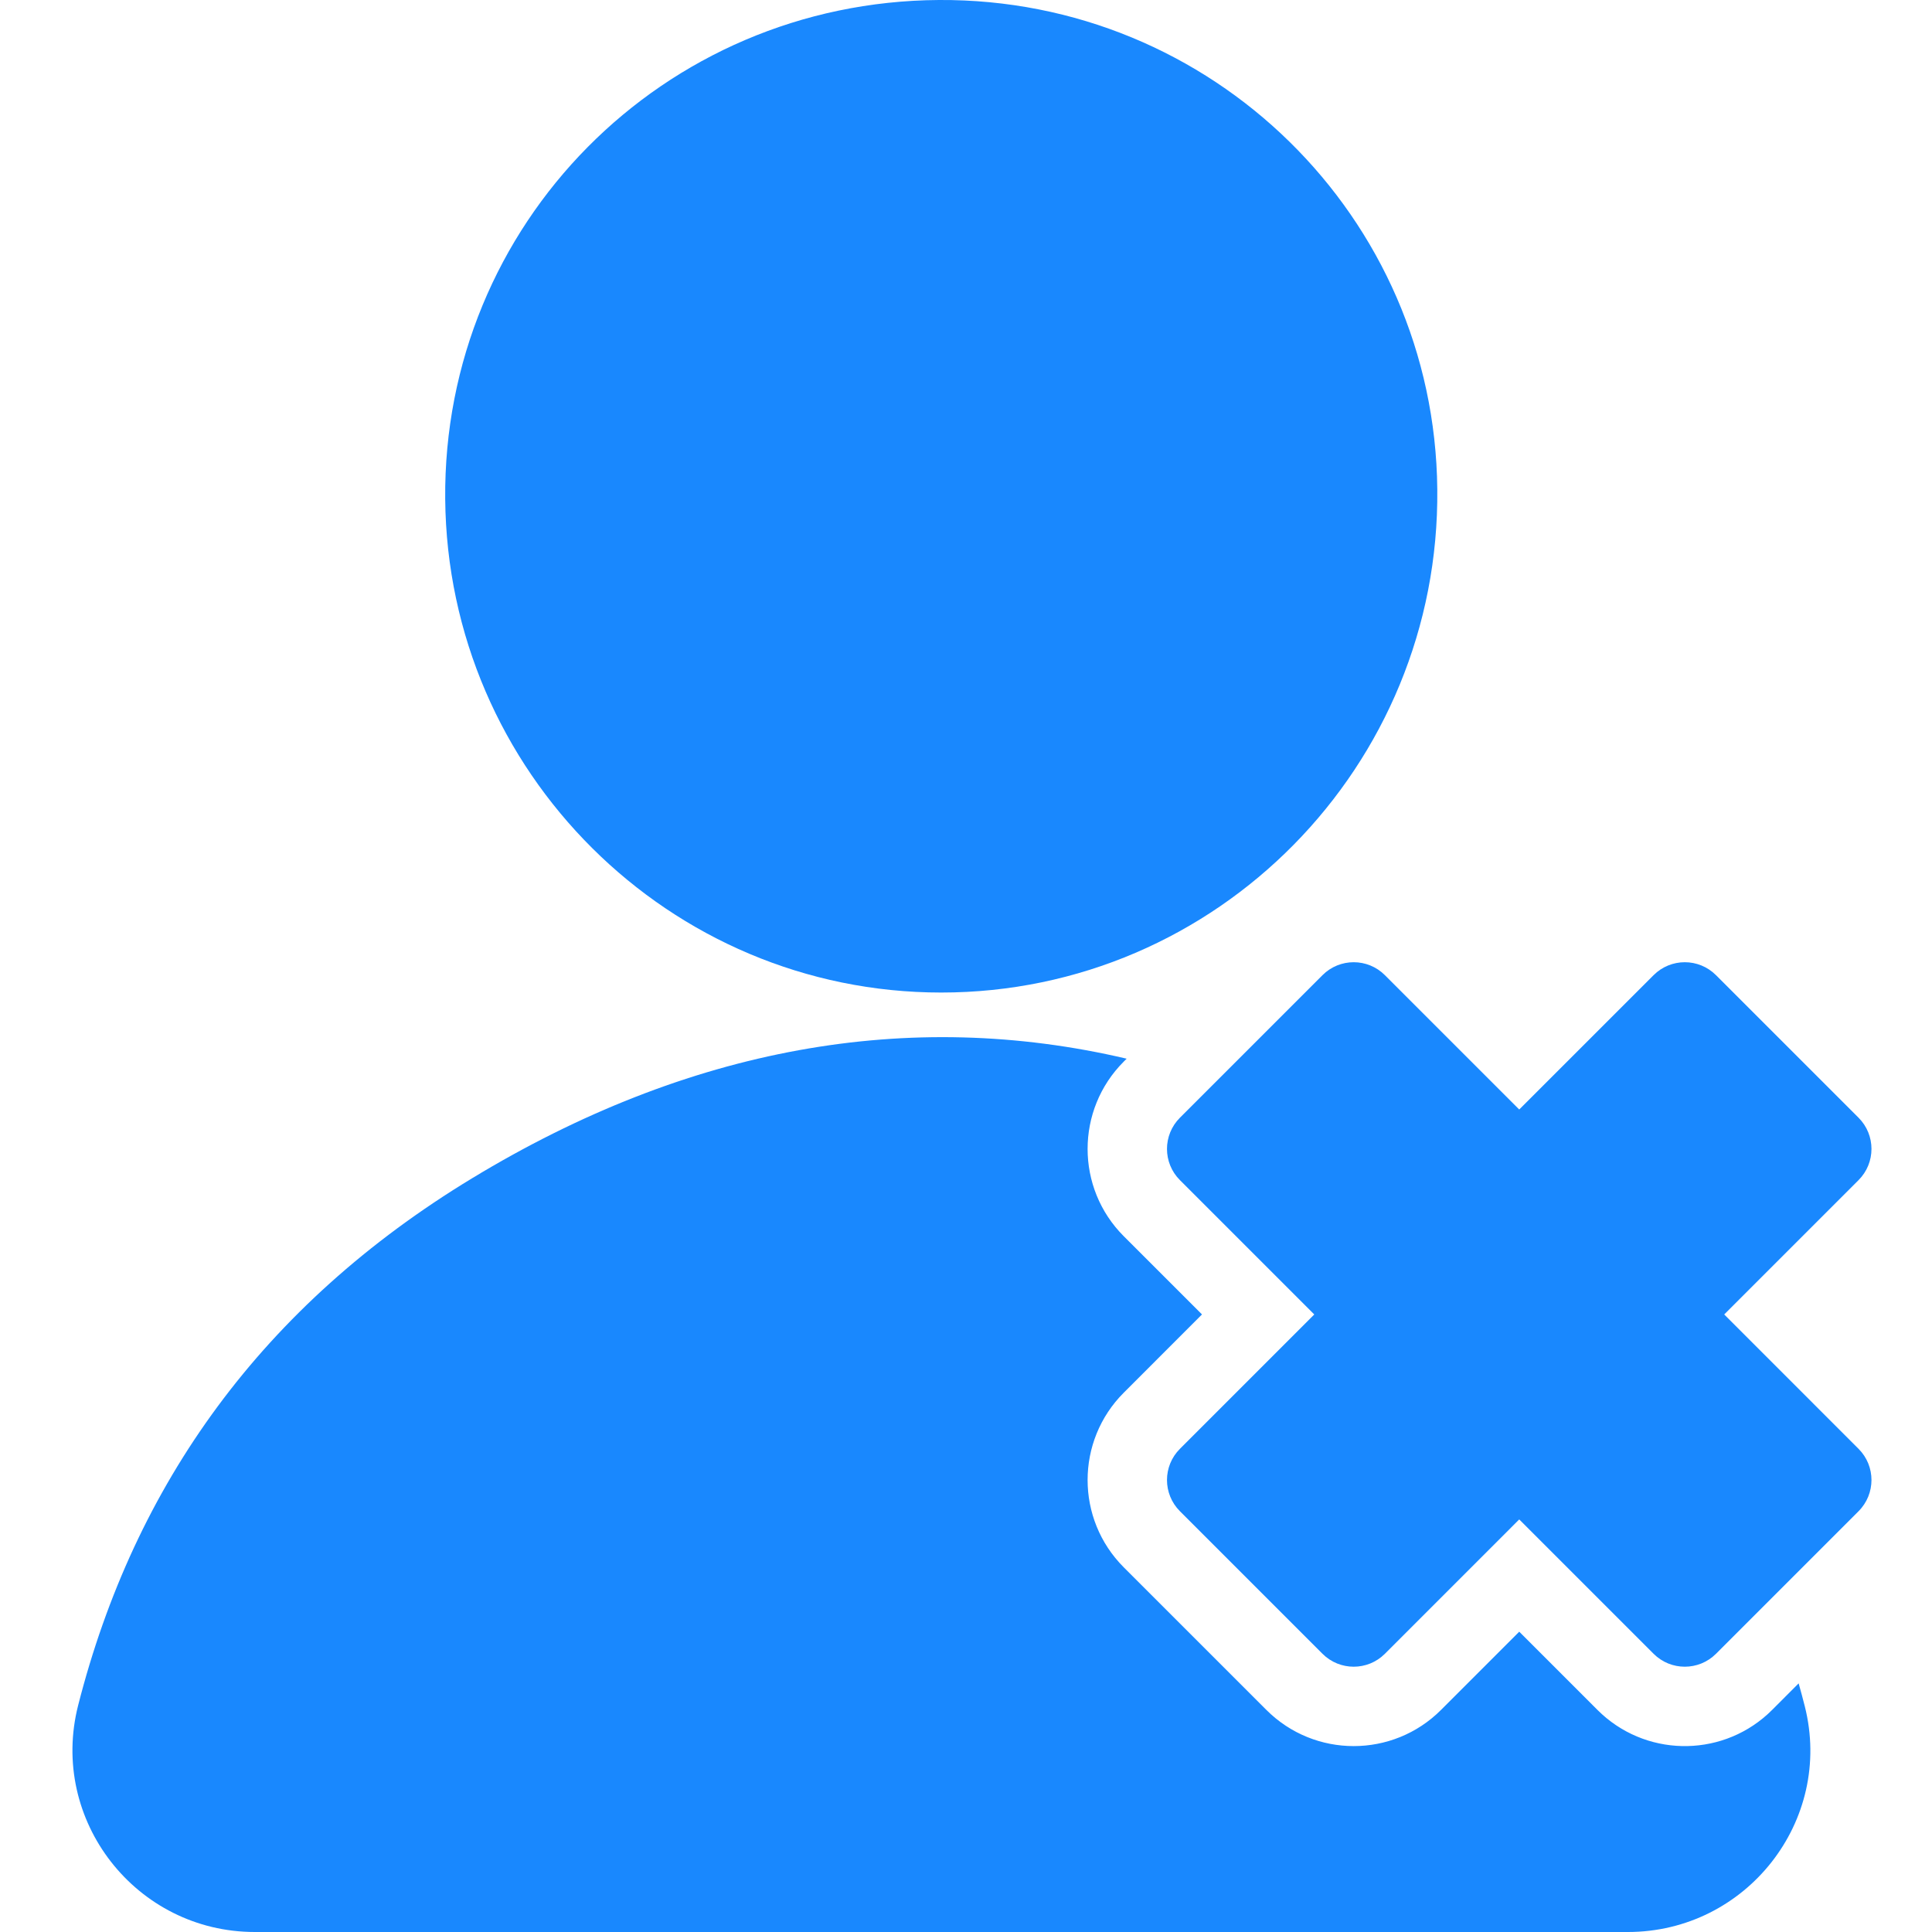
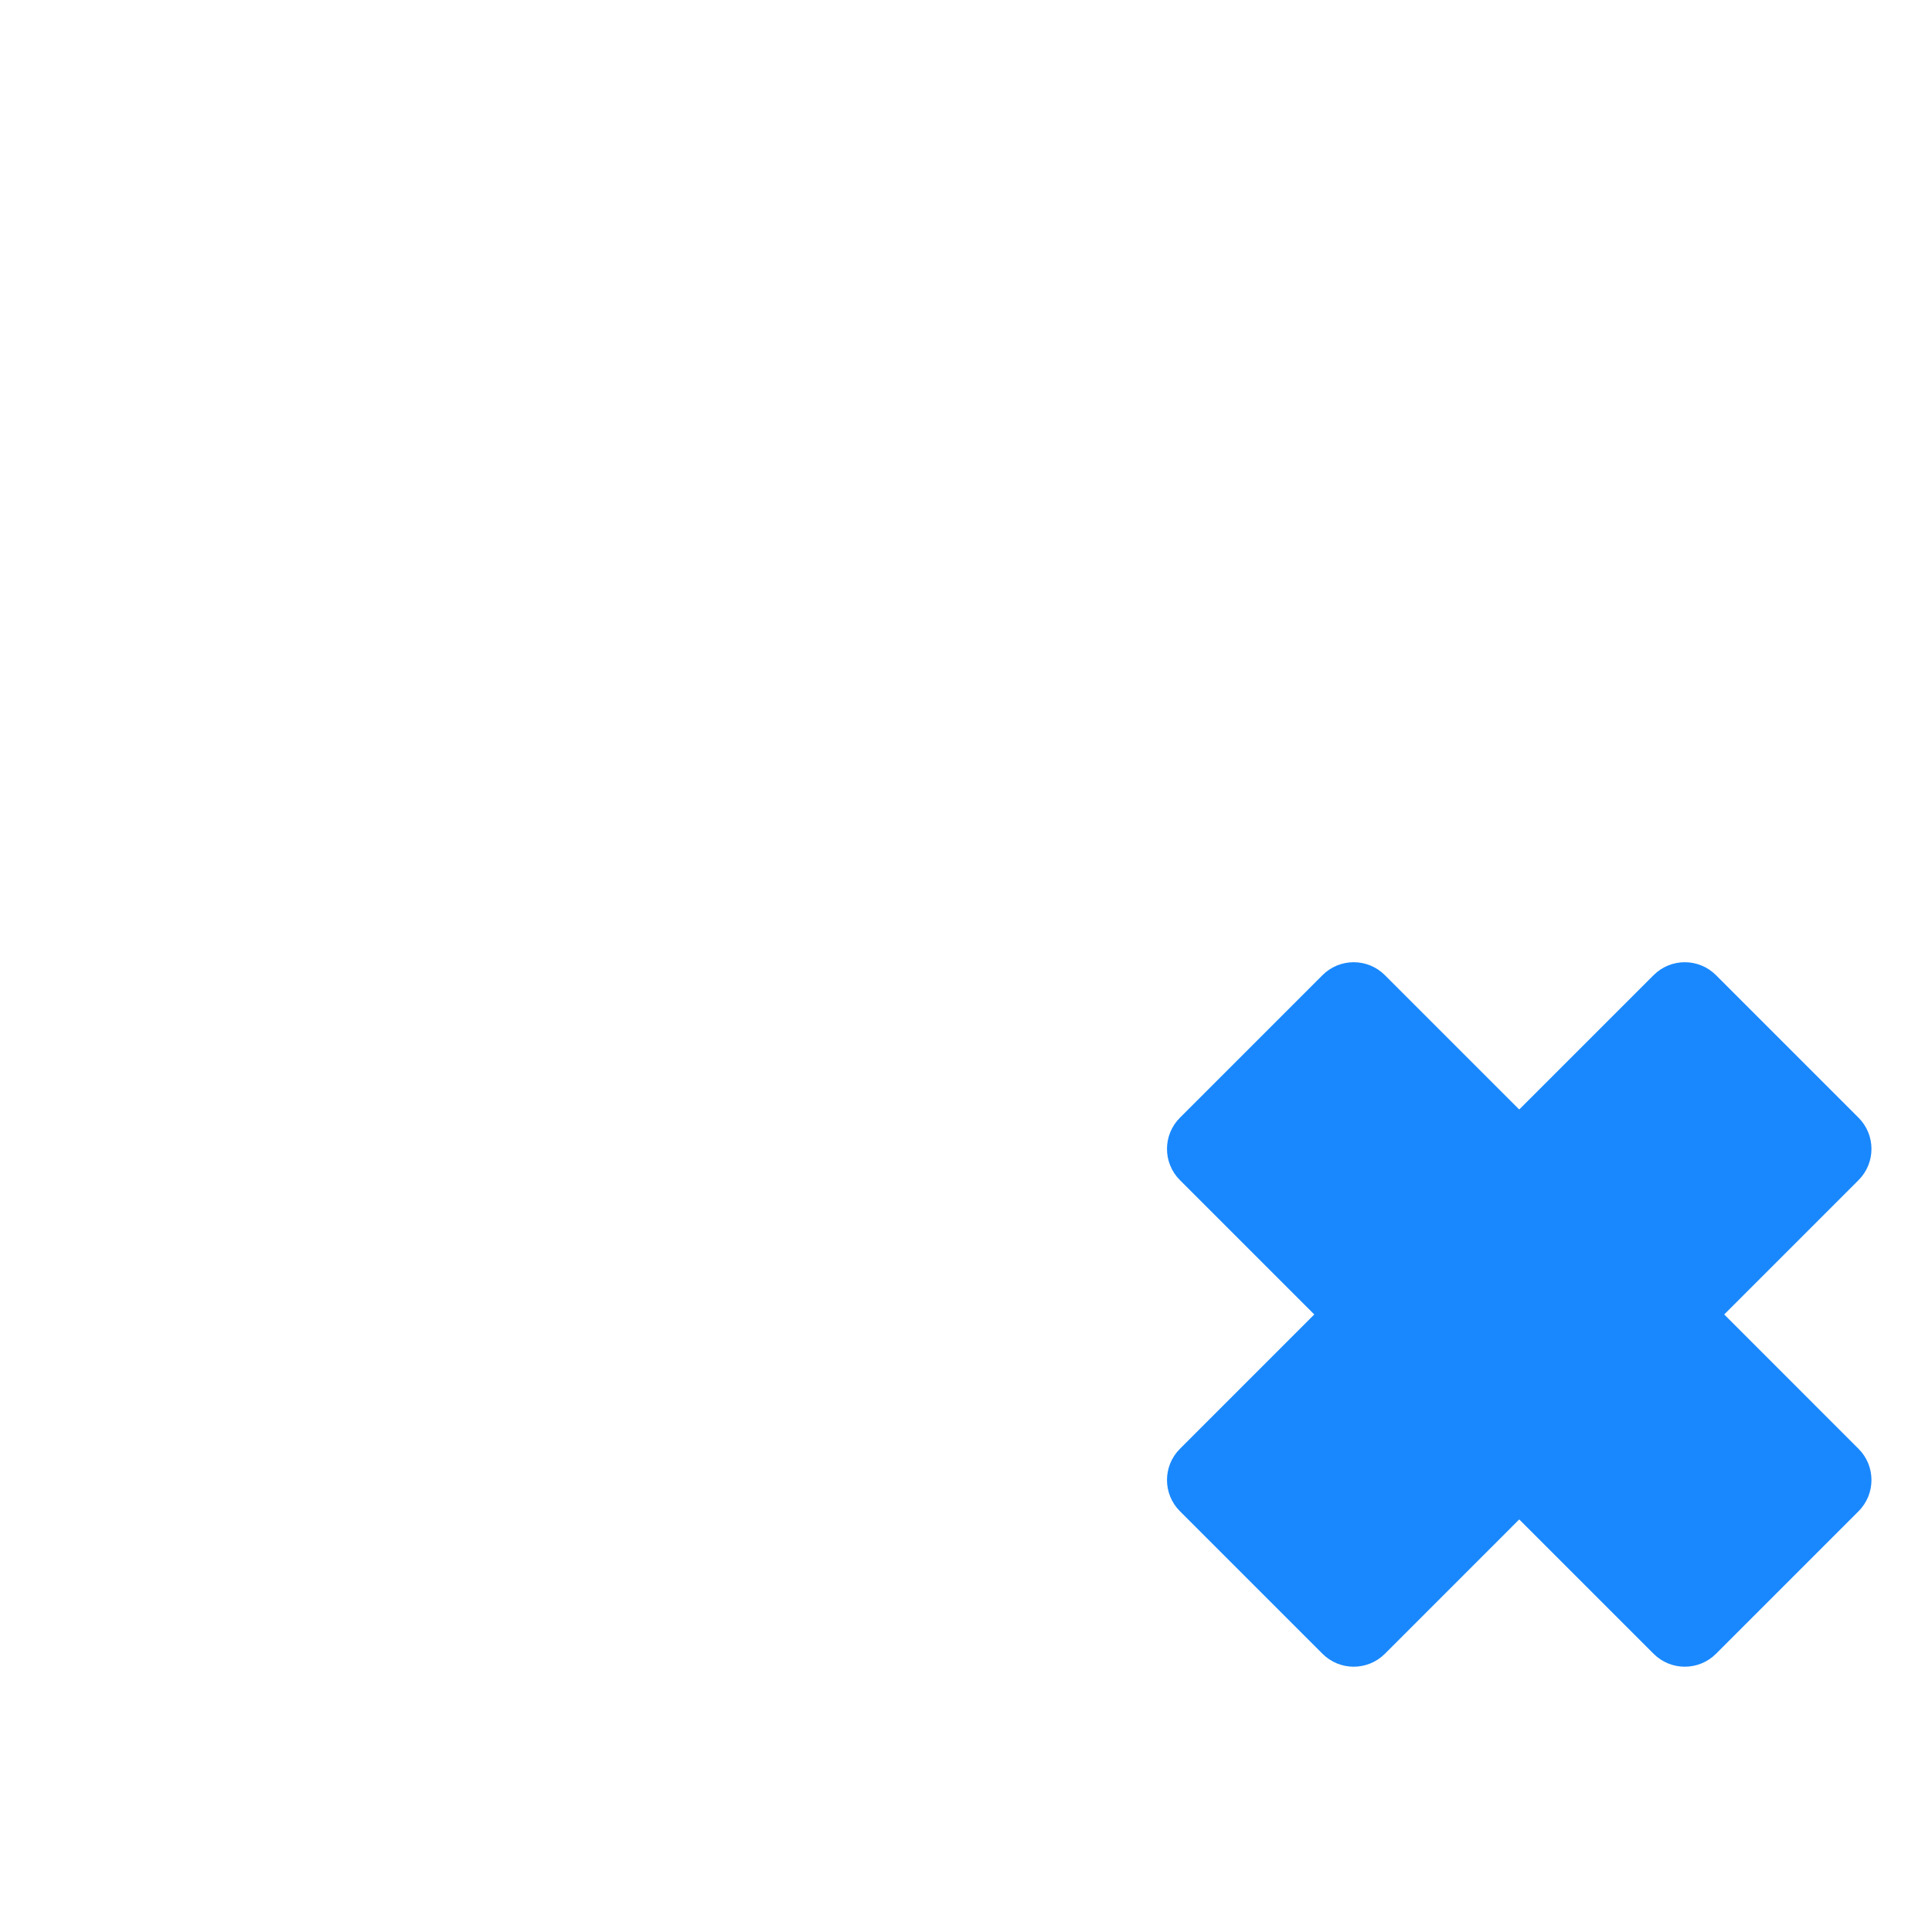
<svg xmlns="http://www.w3.org/2000/svg" width="80" height="80" viewBox="0 0 80 80" fill="none">
-   <path d="M38.877 0C50.189 -0.07 59.404 8.974 59.515 20.256C59.63 31.725 50.389 41.101 38.973 41.099C27.718 41.098 18.535 31.961 18.435 20.664C18.334 9.286 27.449 0.072 38.877 0Z" fill="#1988FE" />
-   <path d="M19.551 48.788C28.489 43.37 37.633 41.722 46.652 43.838L46.533 43.958C44.536 45.955 44.536 49.193 46.533 51.19L49.772 54.428L46.533 57.668C44.536 59.665 44.536 62.903 46.533 64.9L52.438 70.804C54.435 72.802 57.673 72.801 59.67 70.804L62.908 67.565L66.147 70.804C68.082 72.739 71.182 72.8 73.189 70.986L73.38 70.804L74.478 69.705C74.566 70.018 74.652 70.333 74.732 70.651C75.933 75.398 72.306 80 67.408 80H10.551C5.637 80 2.022 75.373 3.236 70.613C5.572 61.451 10.864 54.053 19.551 48.788ZM48.323 47.574L48.331 47.749C48.325 47.691 48.322 47.632 48.322 47.574L48.331 47.399C48.325 47.457 48.323 47.516 48.323 47.574ZM50.254 44.886L48.857 46.283V46.282L50.253 44.886H50.254Z" fill="#1988FE" />
  <path d="M68.472 40.379C69.185 39.665 70.342 39.665 71.055 40.379L76.959 46.283C77.672 46.996 77.672 48.153 76.959 48.866L71.396 54.429L76.959 59.993C77.672 60.706 77.672 61.862 76.959 62.576L71.055 68.48C70.342 69.193 69.185 69.193 68.472 68.48L62.908 62.916L57.345 68.48C56.632 69.193 55.475 69.193 54.762 68.48L48.858 62.576C48.144 61.862 48.144 60.706 48.858 59.993L54.421 54.429L48.858 48.866C48.144 48.153 48.144 46.996 48.858 46.283L54.762 40.379C55.475 39.665 56.632 39.665 57.345 40.379L62.908 45.942L68.472 40.379Z" fill="#1988FE" />
</svg>